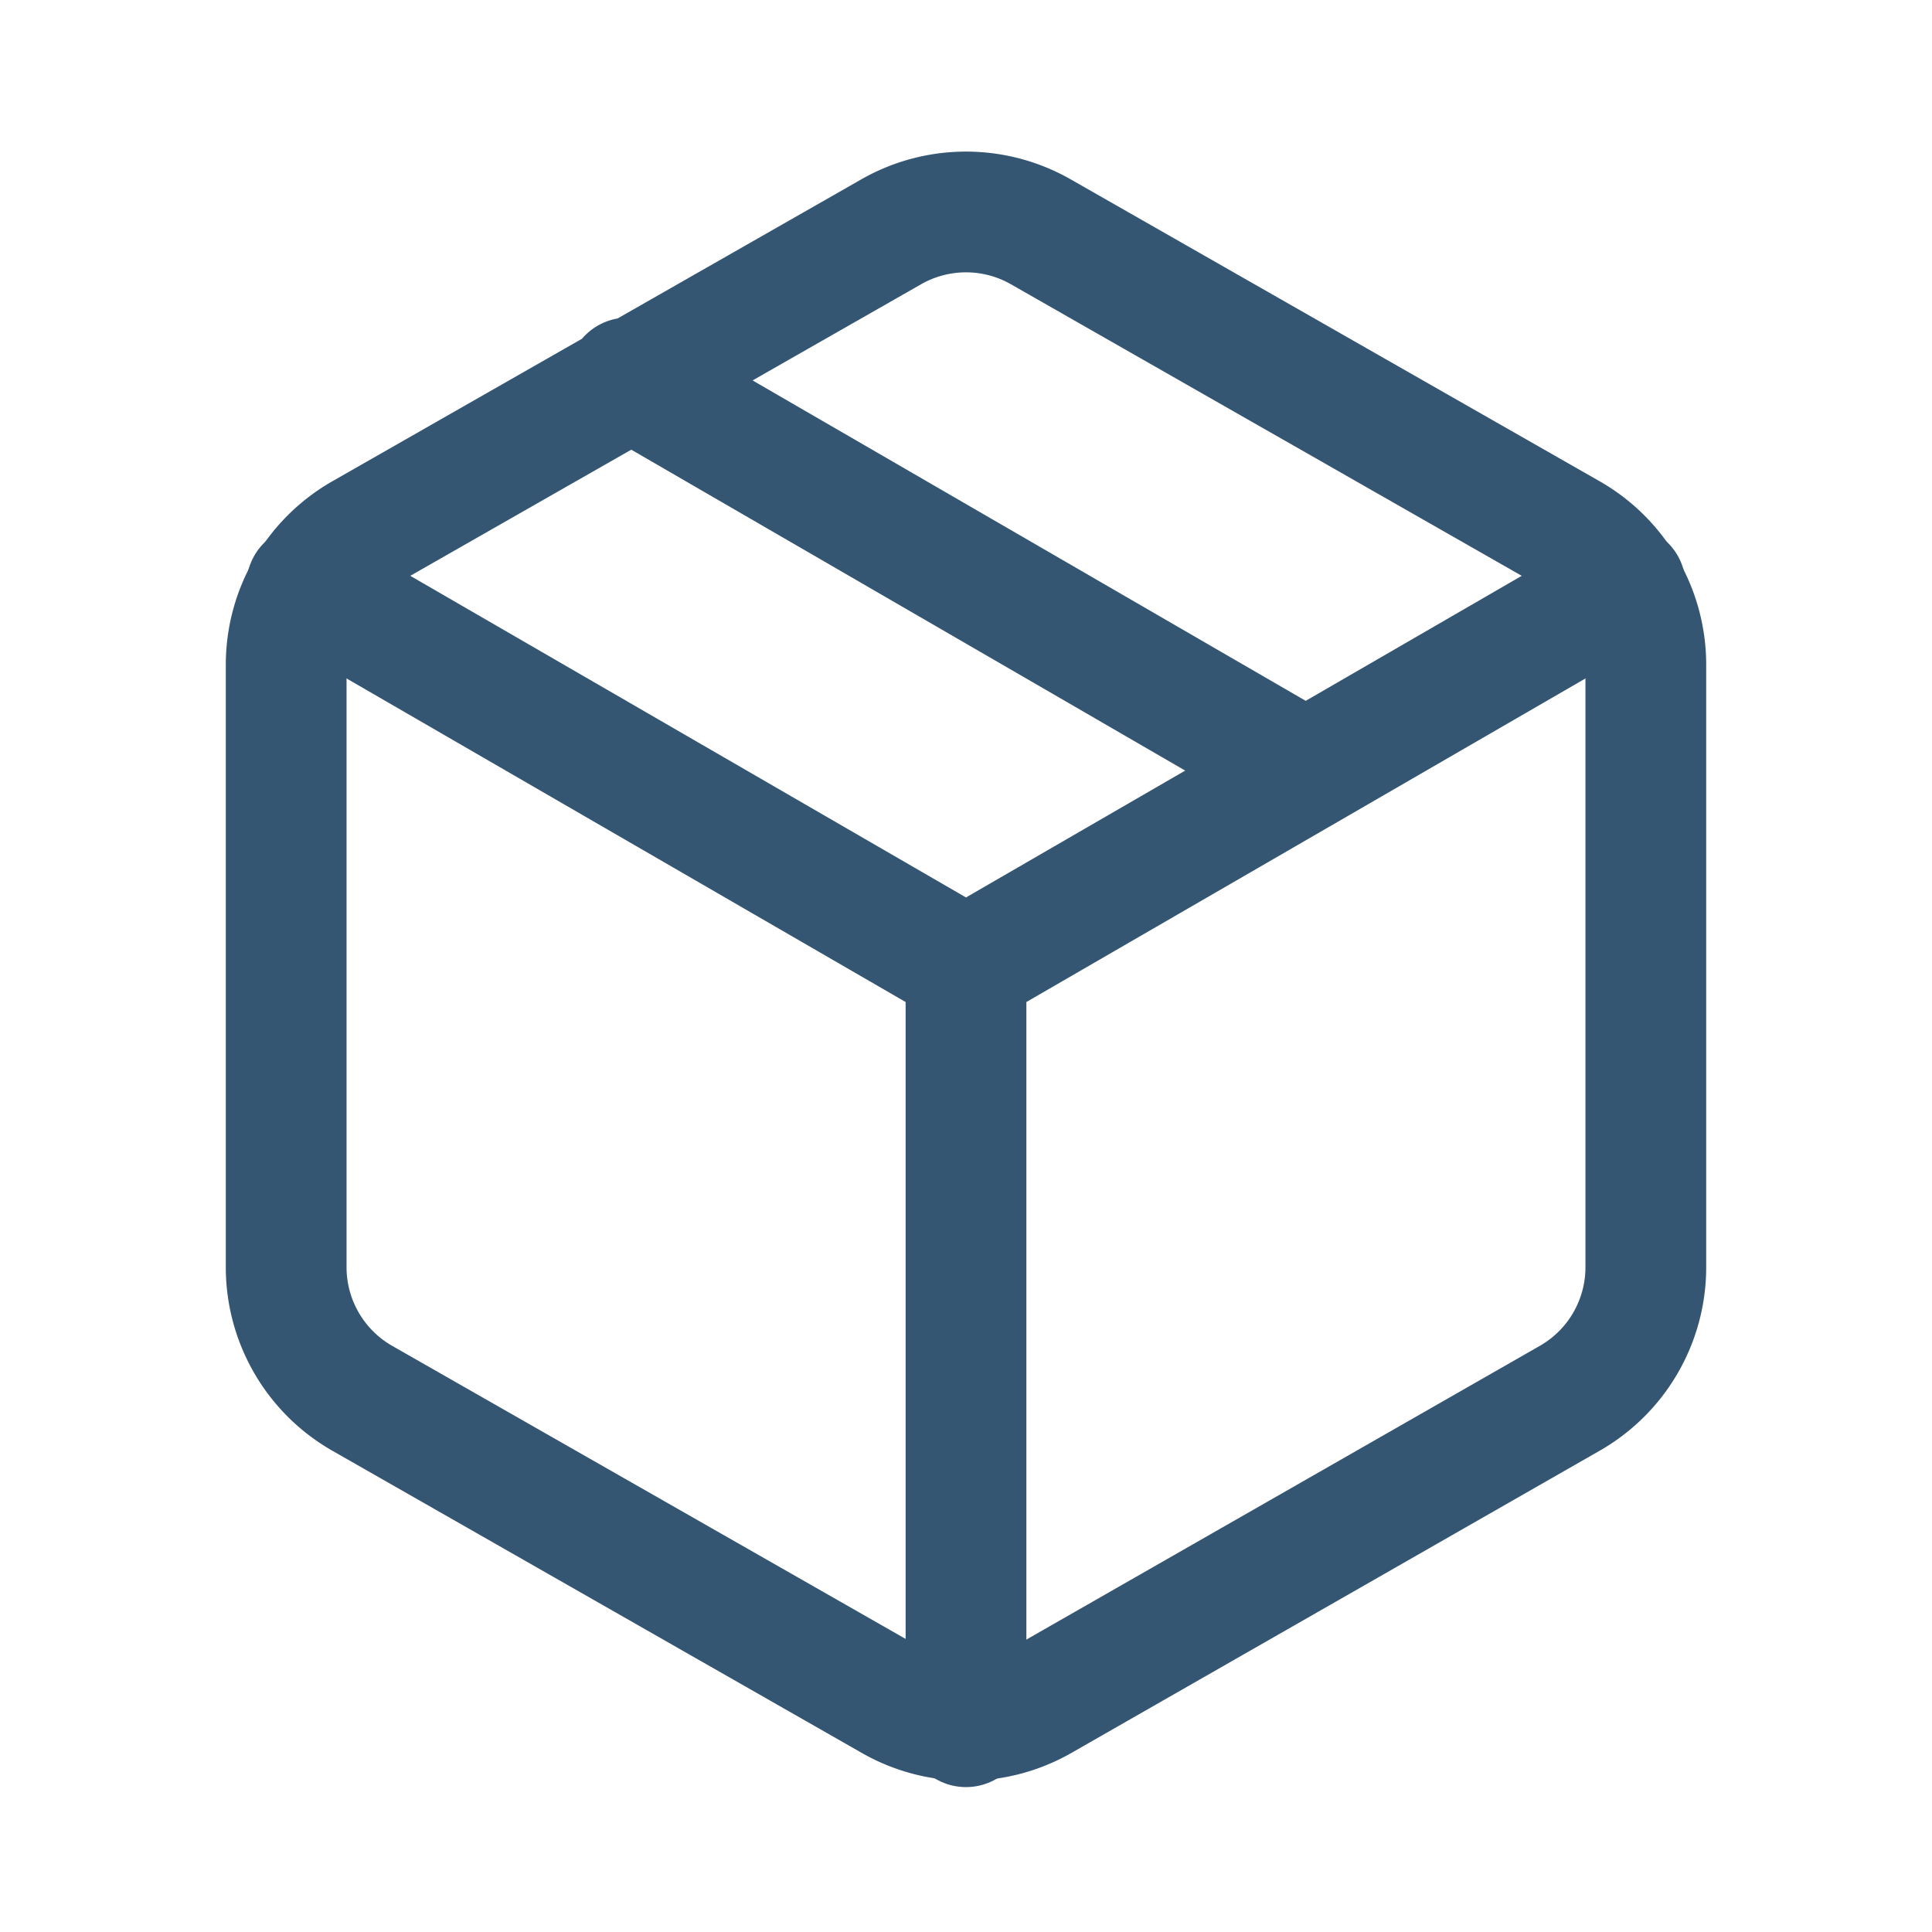
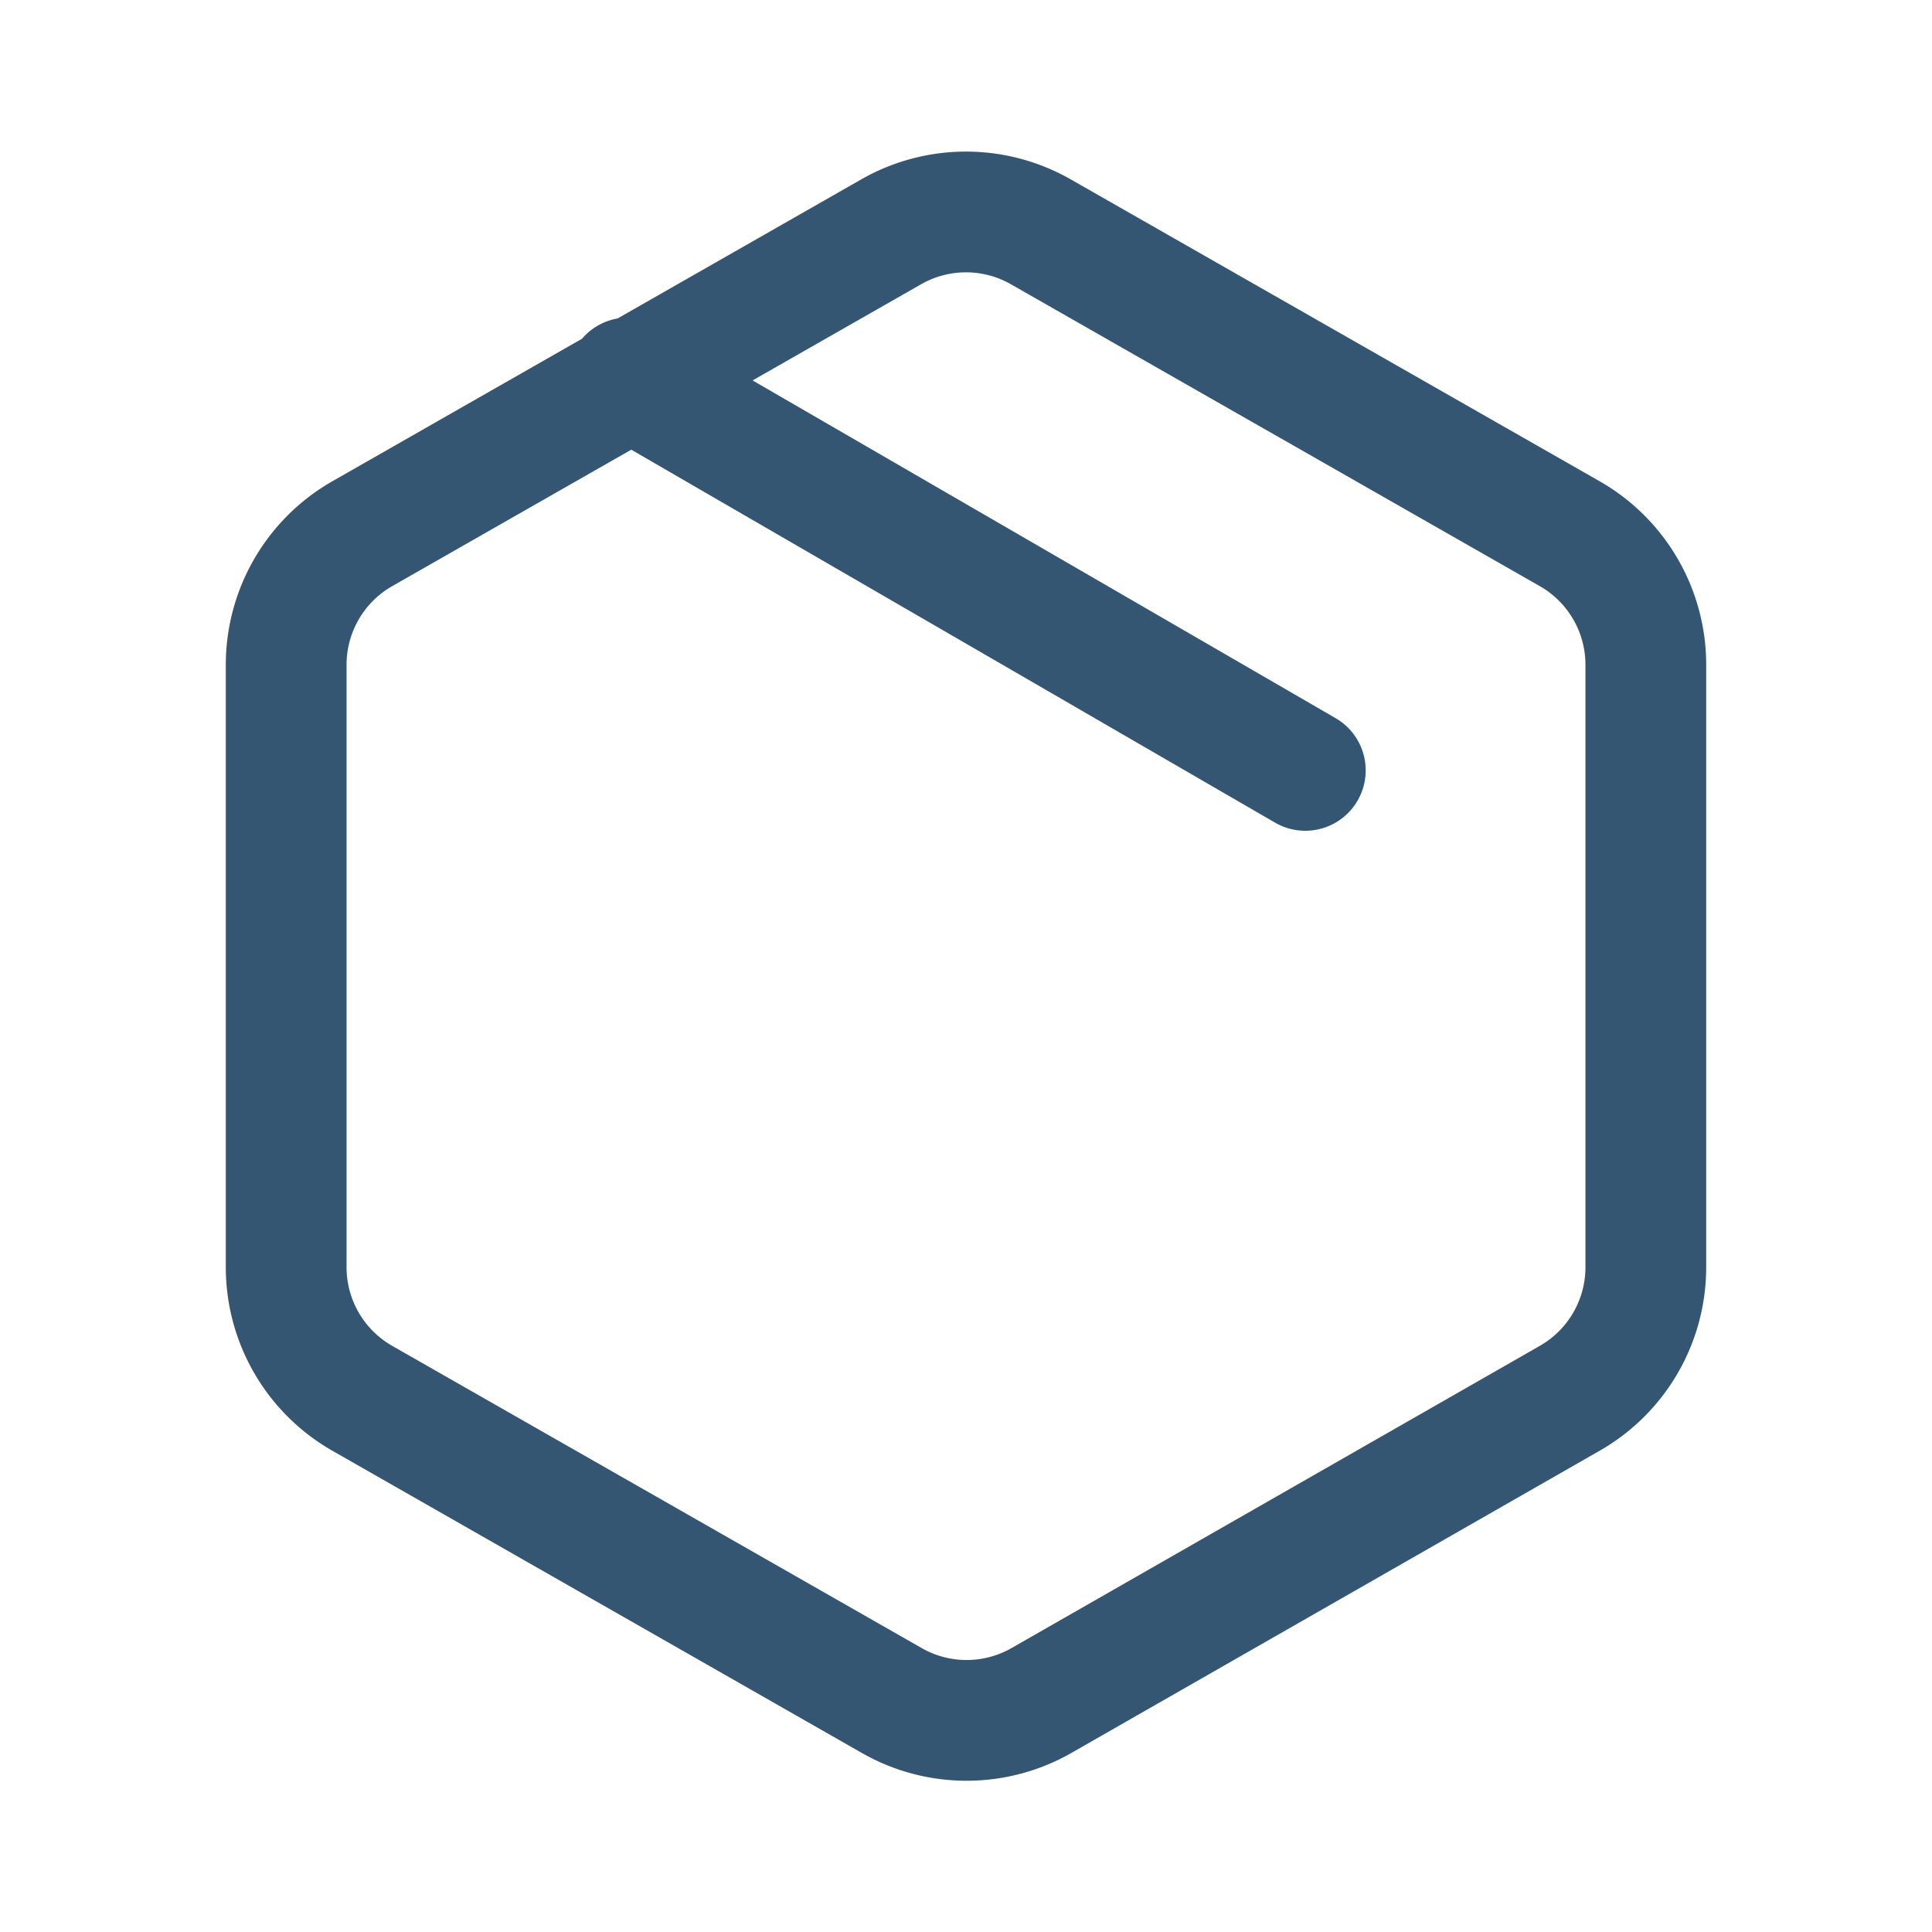
<svg xmlns="http://www.w3.org/2000/svg" fill="none" viewBox="0 0 16 16" height="16" width="16">
  <path stroke-linejoin="round" stroke-linecap="round" stroke="#355672" d="M10.81 6.38 5.2 3.13m8.43 7.37v-5A1.25 1.25 0 0 0 13 4.42l-4.38-2.5a1.25 1.25 0 0 0-1.24 0L3 4.42a1.25 1.25 0 0 0-.63 1.08v5A1.25 1.25 0 0 0 3 11.58l4.38 2.5a1.25 1.25 0 0 0 1.25 0l4.37-2.5a1.25 1.25 0 0 0 .63-1.08Z" />
-   <path stroke-linejoin="round" stroke-linecap="round" stroke="#355672" d="M2.54 4.85 8 8.01l5.46-3.16M8 14.3V8" />
</svg>